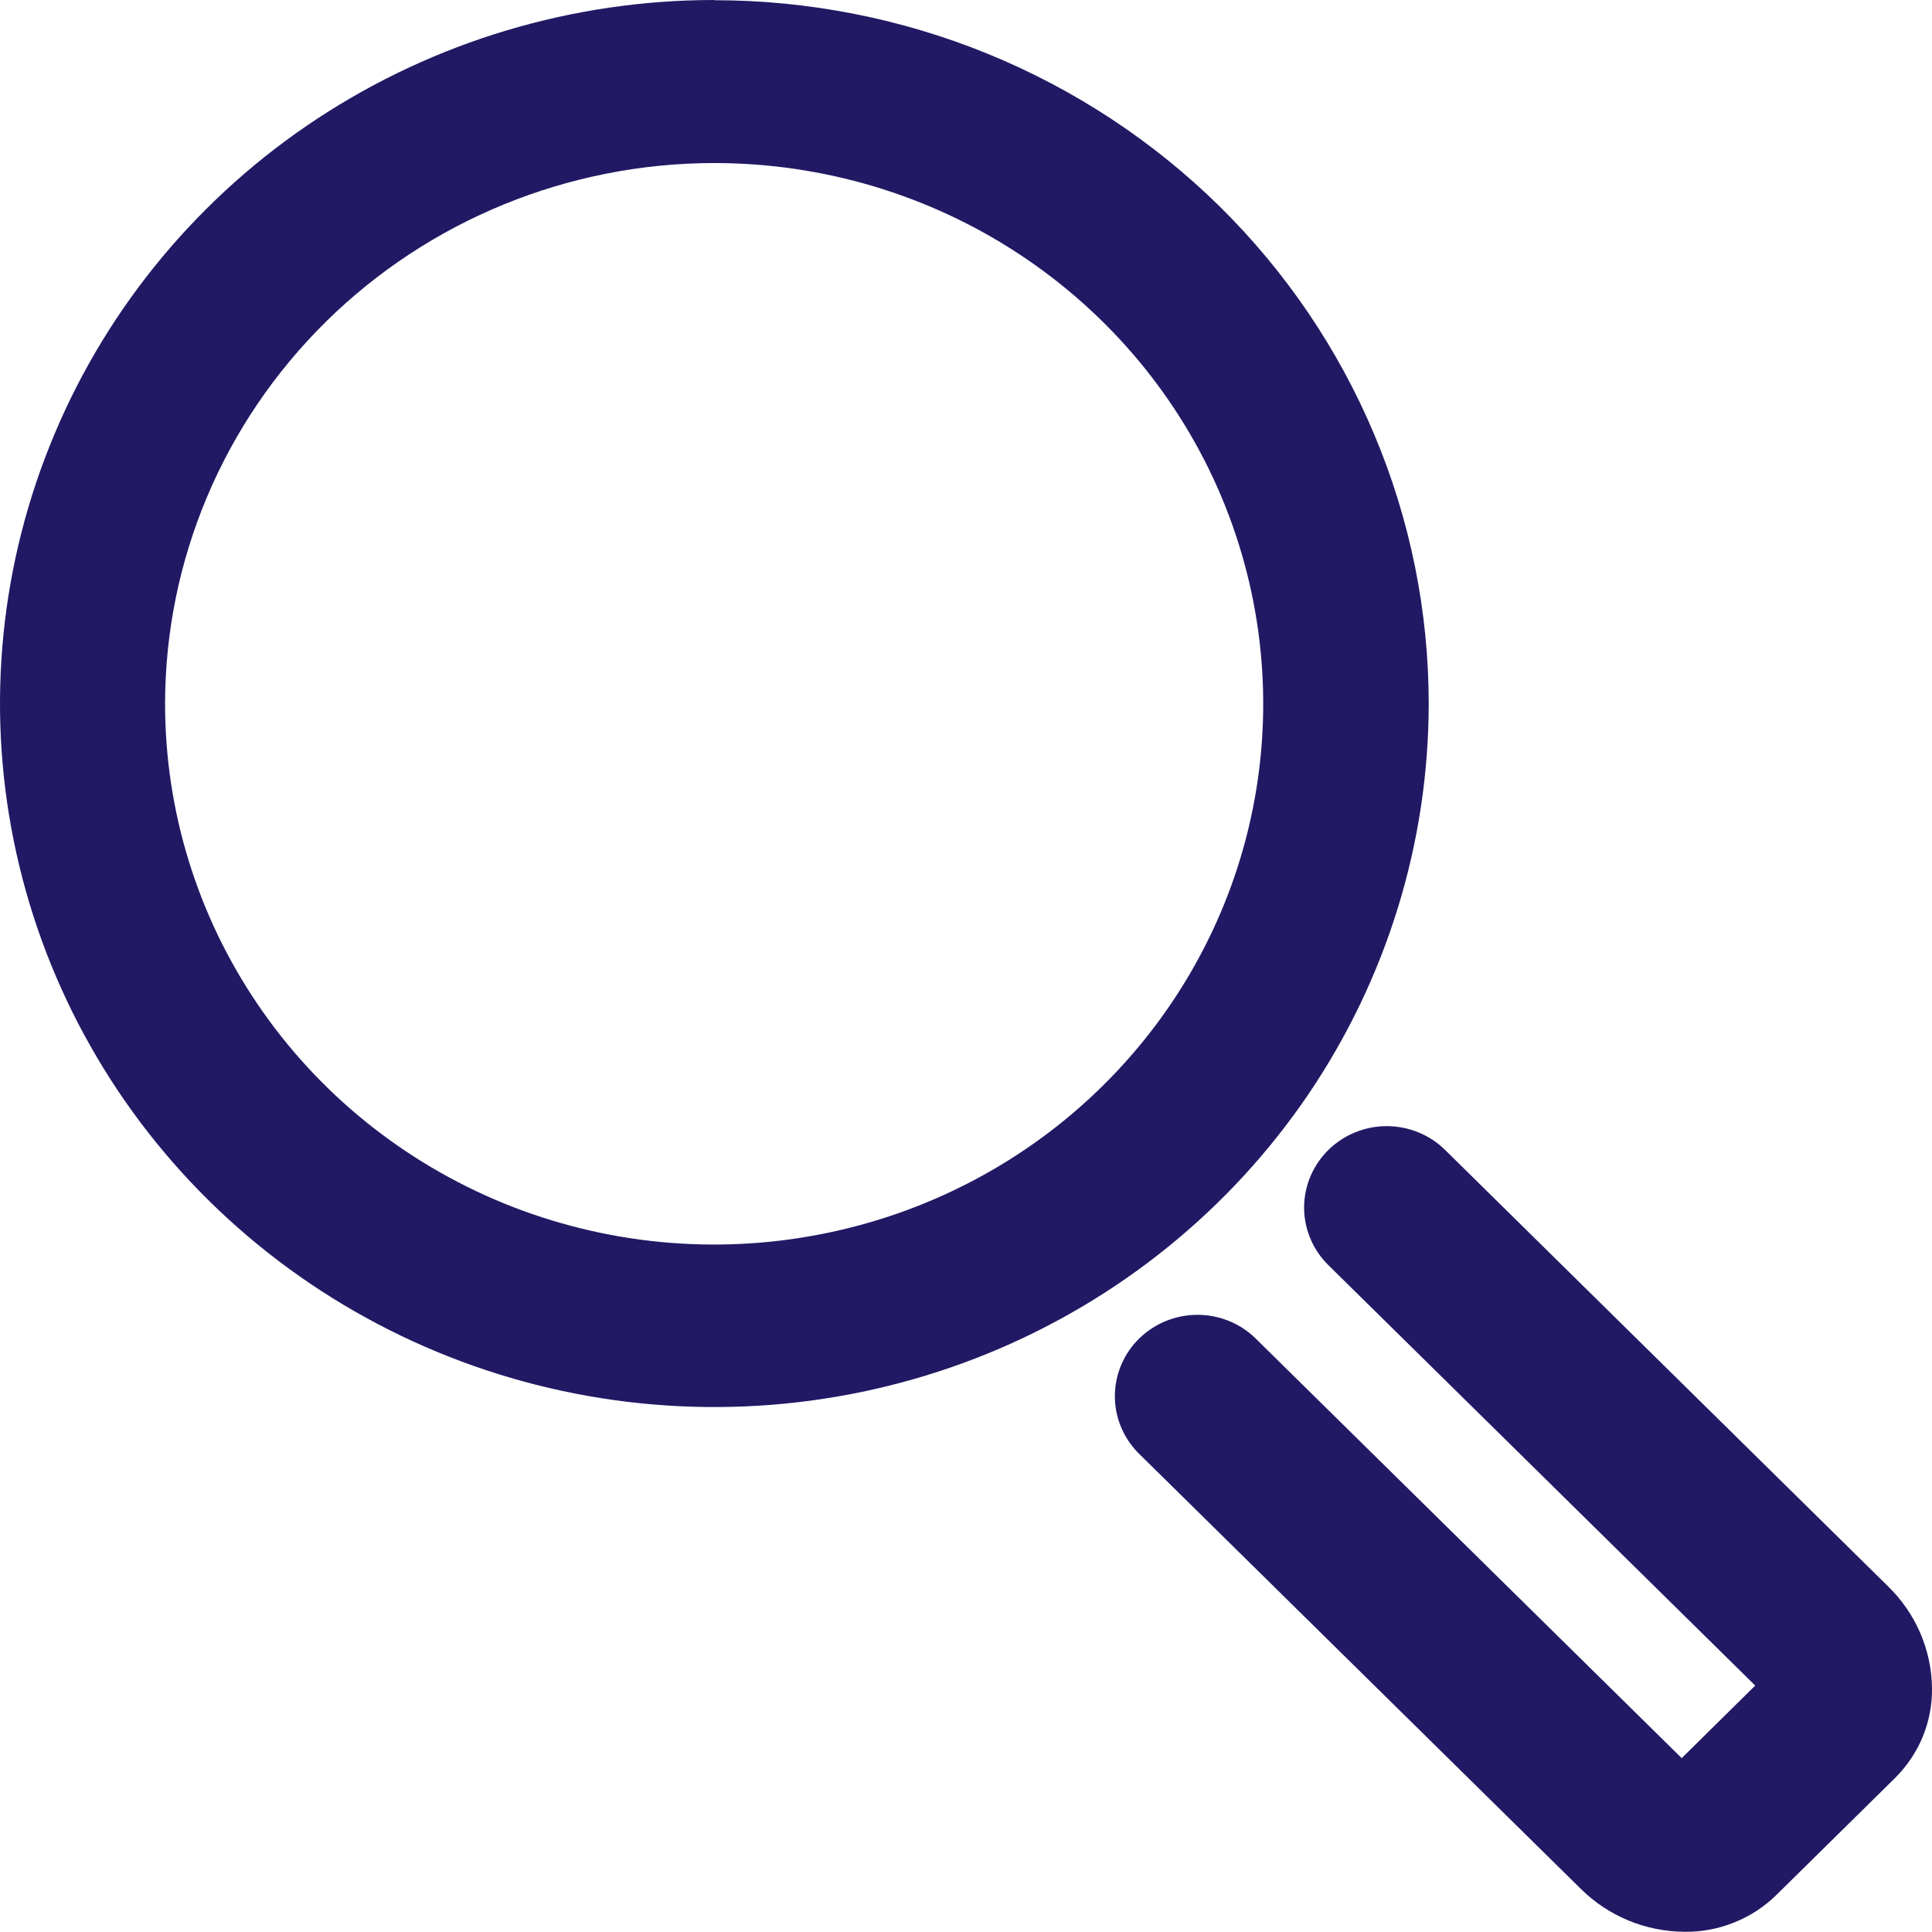
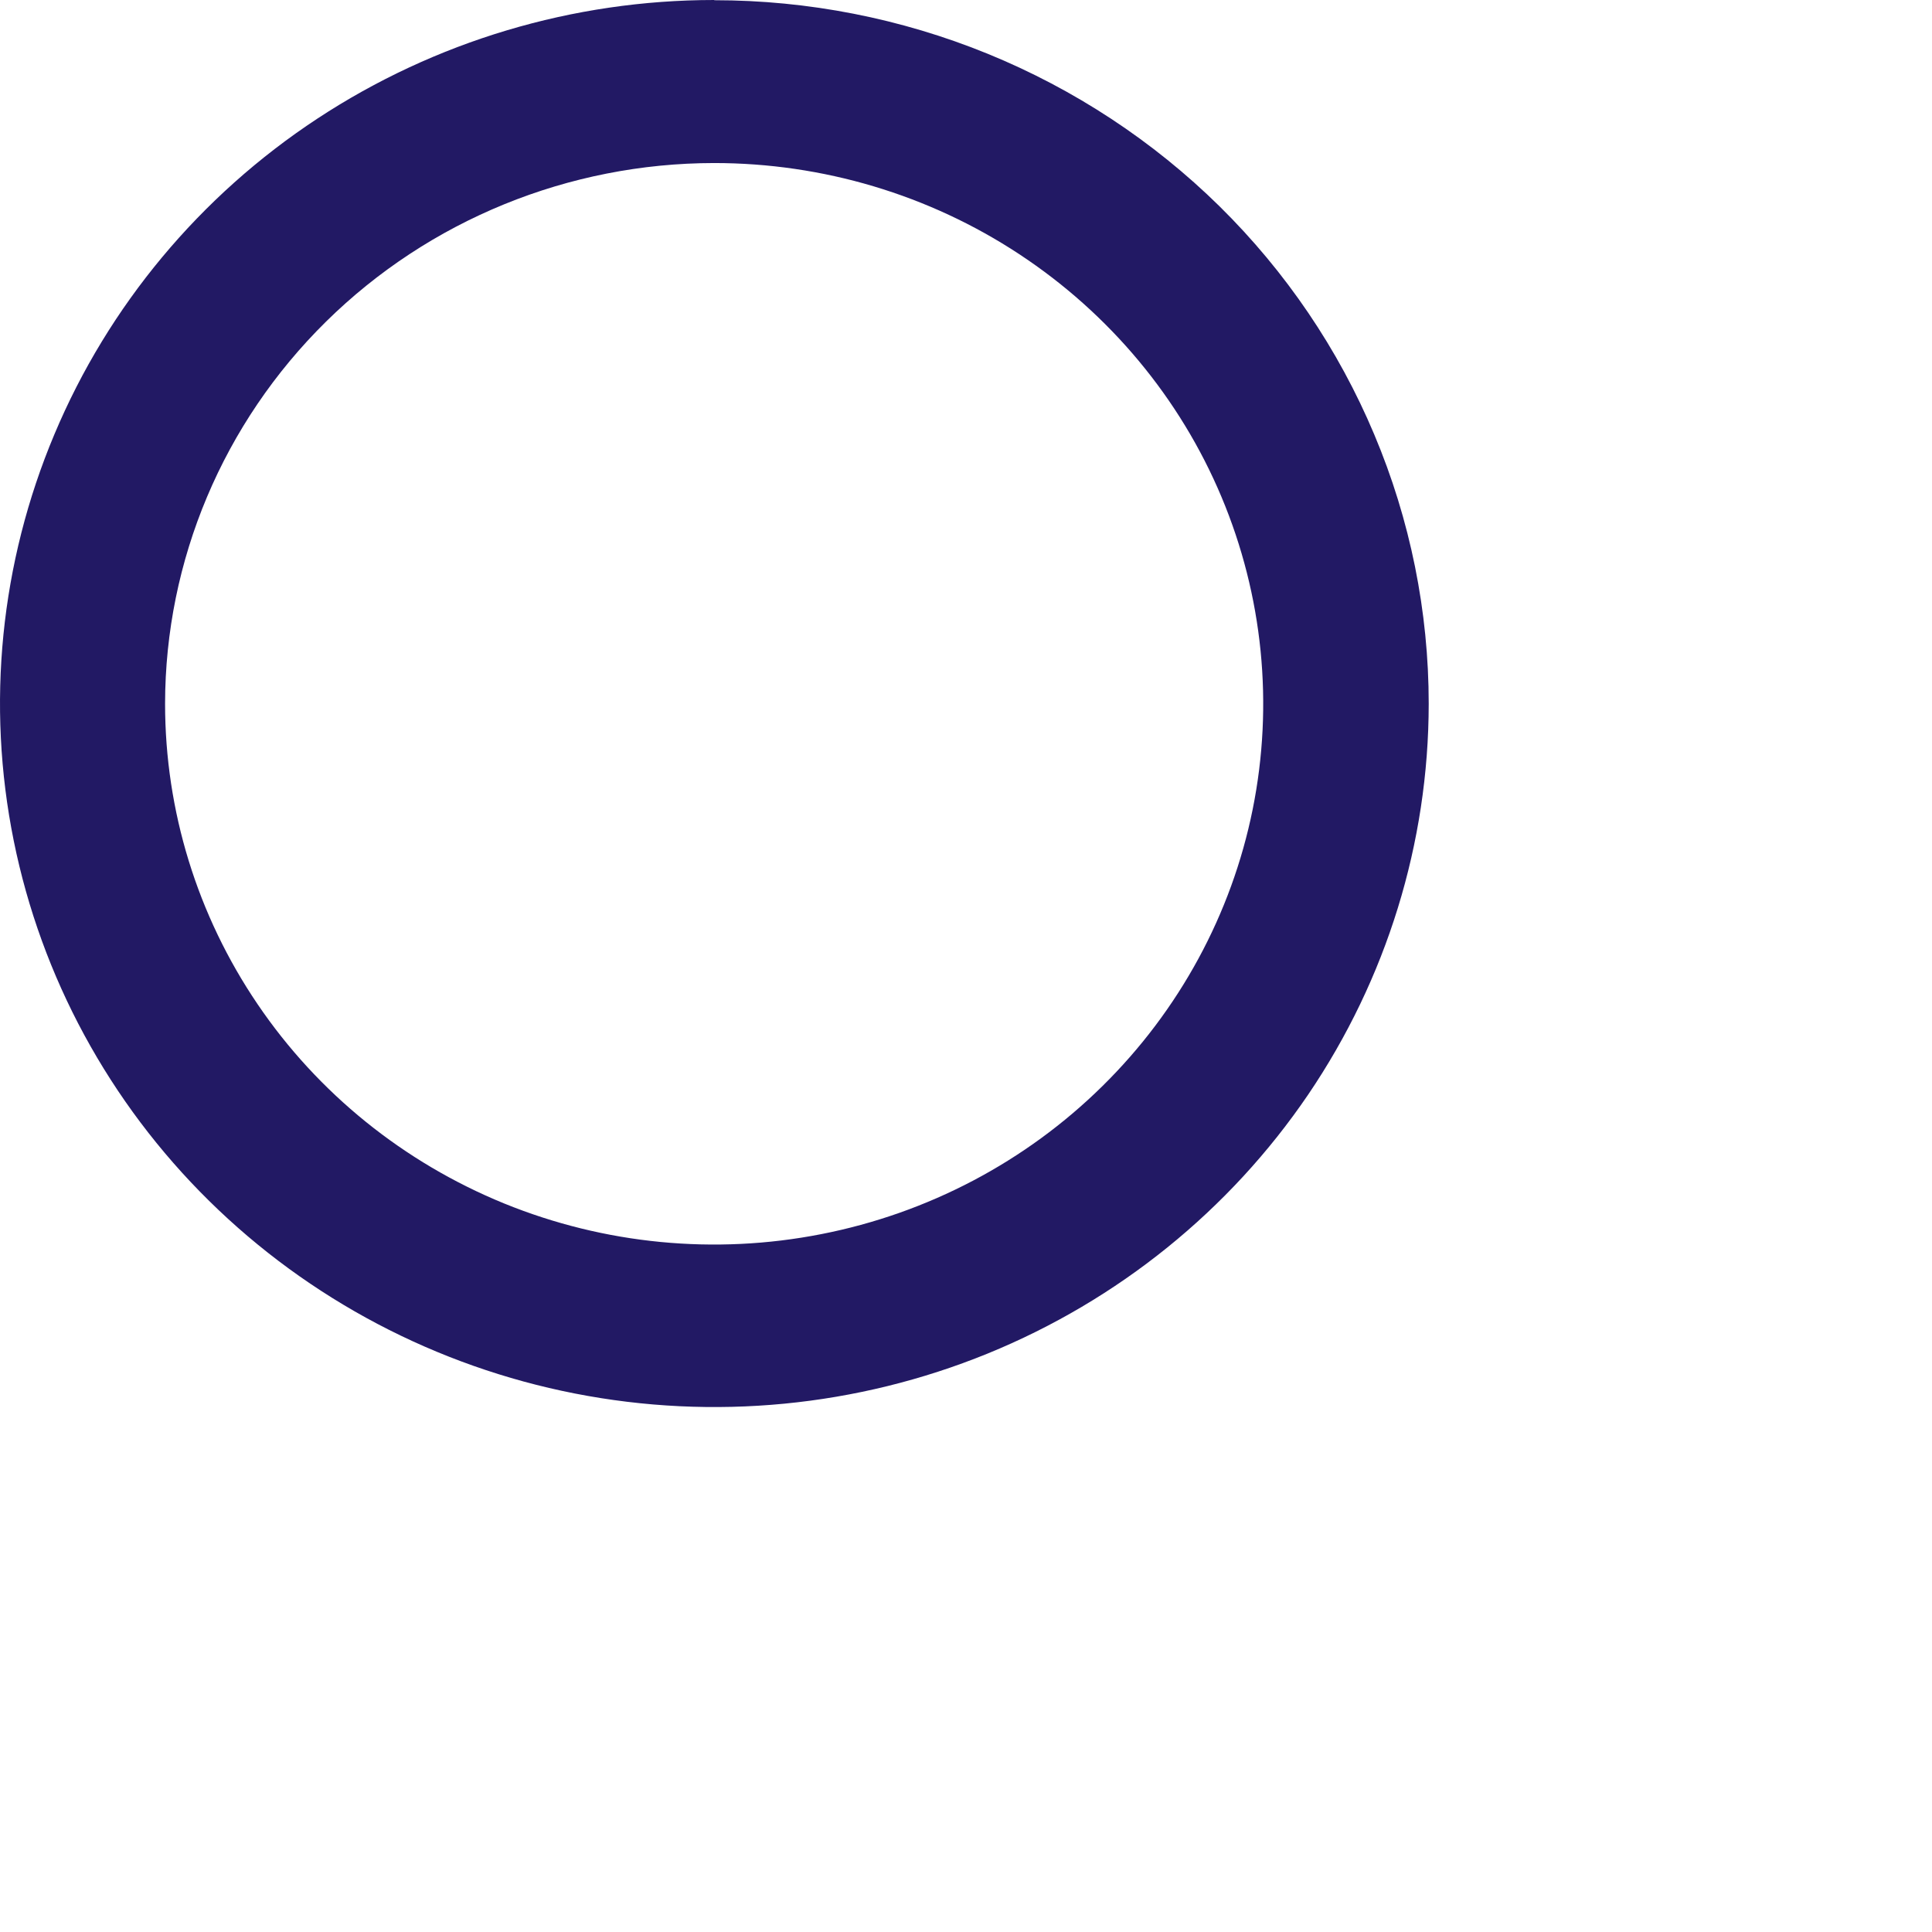
<svg xmlns="http://www.w3.org/2000/svg" width="18" height="18" viewBox="0 0 18 18" fill="none">
-   <path d="M6.654 1.519C7.666 1.519 8.655 1.814 9.496 2.368C10.337 2.922 10.993 3.708 11.38 4.629C11.767 5.55 11.868 6.563 11.671 7.54C11.474 8.517 10.986 9.415 10.271 10.119C9.556 10.824 8.644 11.304 7.652 11.498C6.66 11.693 5.631 11.593 4.696 11.212C3.761 10.83 2.962 10.185 2.4 9.356C1.838 8.528 1.538 7.554 1.538 6.557C1.539 5.221 2.079 3.941 3.038 2.996C3.997 2.051 5.298 1.52 6.654 1.519ZM6.654 0C5.338 0 4.052 0.385 2.957 1.105C1.863 1.825 1.01 2.849 0.507 4.046C0.003 5.244 -0.129 6.562 0.128 7.833C0.385 9.104 1.018 10.272 1.949 11.189C2.879 12.105 4.065 12.73 5.356 12.983C6.646 13.236 7.984 13.107 9.201 12.611C10.417 12.115 11.456 11.275 12.188 10.198C12.919 9.12 13.31 7.854 13.311 6.557C13.311 5.697 13.139 4.844 12.804 4.049C12.47 3.254 11.98 2.531 11.362 1.922C10.744 1.314 10.01 0.831 9.202 0.501C8.395 0.172 7.529 0.002 6.655 0.002L6.654 0Z" fill="#221964" />
-   <path d="M15.695 17.998C15.331 17.996 14.984 17.852 14.728 17.598L10.602 13.534C10.462 13.39 10.385 13.199 10.387 13.001C10.389 12.802 10.47 12.612 10.612 12.472C10.755 12.332 10.947 12.252 11.149 12.25C11.351 12.248 11.545 12.324 11.69 12.462L15.668 16.38L16.353 15.704L12.376 11.787C12.232 11.645 12.15 11.452 12.15 11.251C12.15 11.05 12.231 10.857 12.376 10.714C12.52 10.572 12.716 10.492 12.92 10.492C13.124 10.492 13.32 10.572 13.464 10.714L17.589 14.778C17.848 15.029 17.996 15.371 18 15.729C18.002 15.885 17.972 16.039 17.913 16.183C17.853 16.327 17.765 16.457 17.654 16.567L16.547 17.658C16.435 17.767 16.302 17.854 16.155 17.912C16.009 17.971 15.852 18 15.695 17.998Z" fill="#221964" />
+   <path d="M6.654 1.519C7.666 1.519 8.655 1.814 9.496 2.368C10.337 2.922 10.993 3.708 11.38 4.629C11.767 5.55 11.868 6.563 11.671 7.54C11.474 8.517 10.986 9.415 10.271 10.119C9.556 10.824 8.644 11.304 7.652 11.498C6.66 11.693 5.631 11.593 4.696 11.212C3.761 10.83 2.962 10.185 2.4 9.356C1.838 8.528 1.538 7.554 1.538 6.557C1.539 5.221 2.079 3.941 3.038 2.996C3.997 2.051 5.298 1.52 6.654 1.519ZM6.654 0C5.338 0 4.052 0.385 2.957 1.105C1.863 1.825 1.01 2.849 0.507 4.046C0.003 5.244 -0.129 6.562 0.128 7.833C0.385 9.104 1.018 10.272 1.949 11.189C2.879 12.105 4.065 12.73 5.356 12.983C6.646 13.236 7.984 13.107 9.201 12.611C10.417 12.115 11.456 11.275 12.188 10.198C12.919 9.12 13.31 7.854 13.311 6.557C13.311 5.697 13.139 4.844 12.804 4.049C12.47 3.254 11.98 2.531 11.362 1.922C10.744 1.314 10.01 0.831 9.202 0.501C8.395 0.172 7.529 0.002 6.655 0.002L6.654 0" fill="#221964" />
</svg>